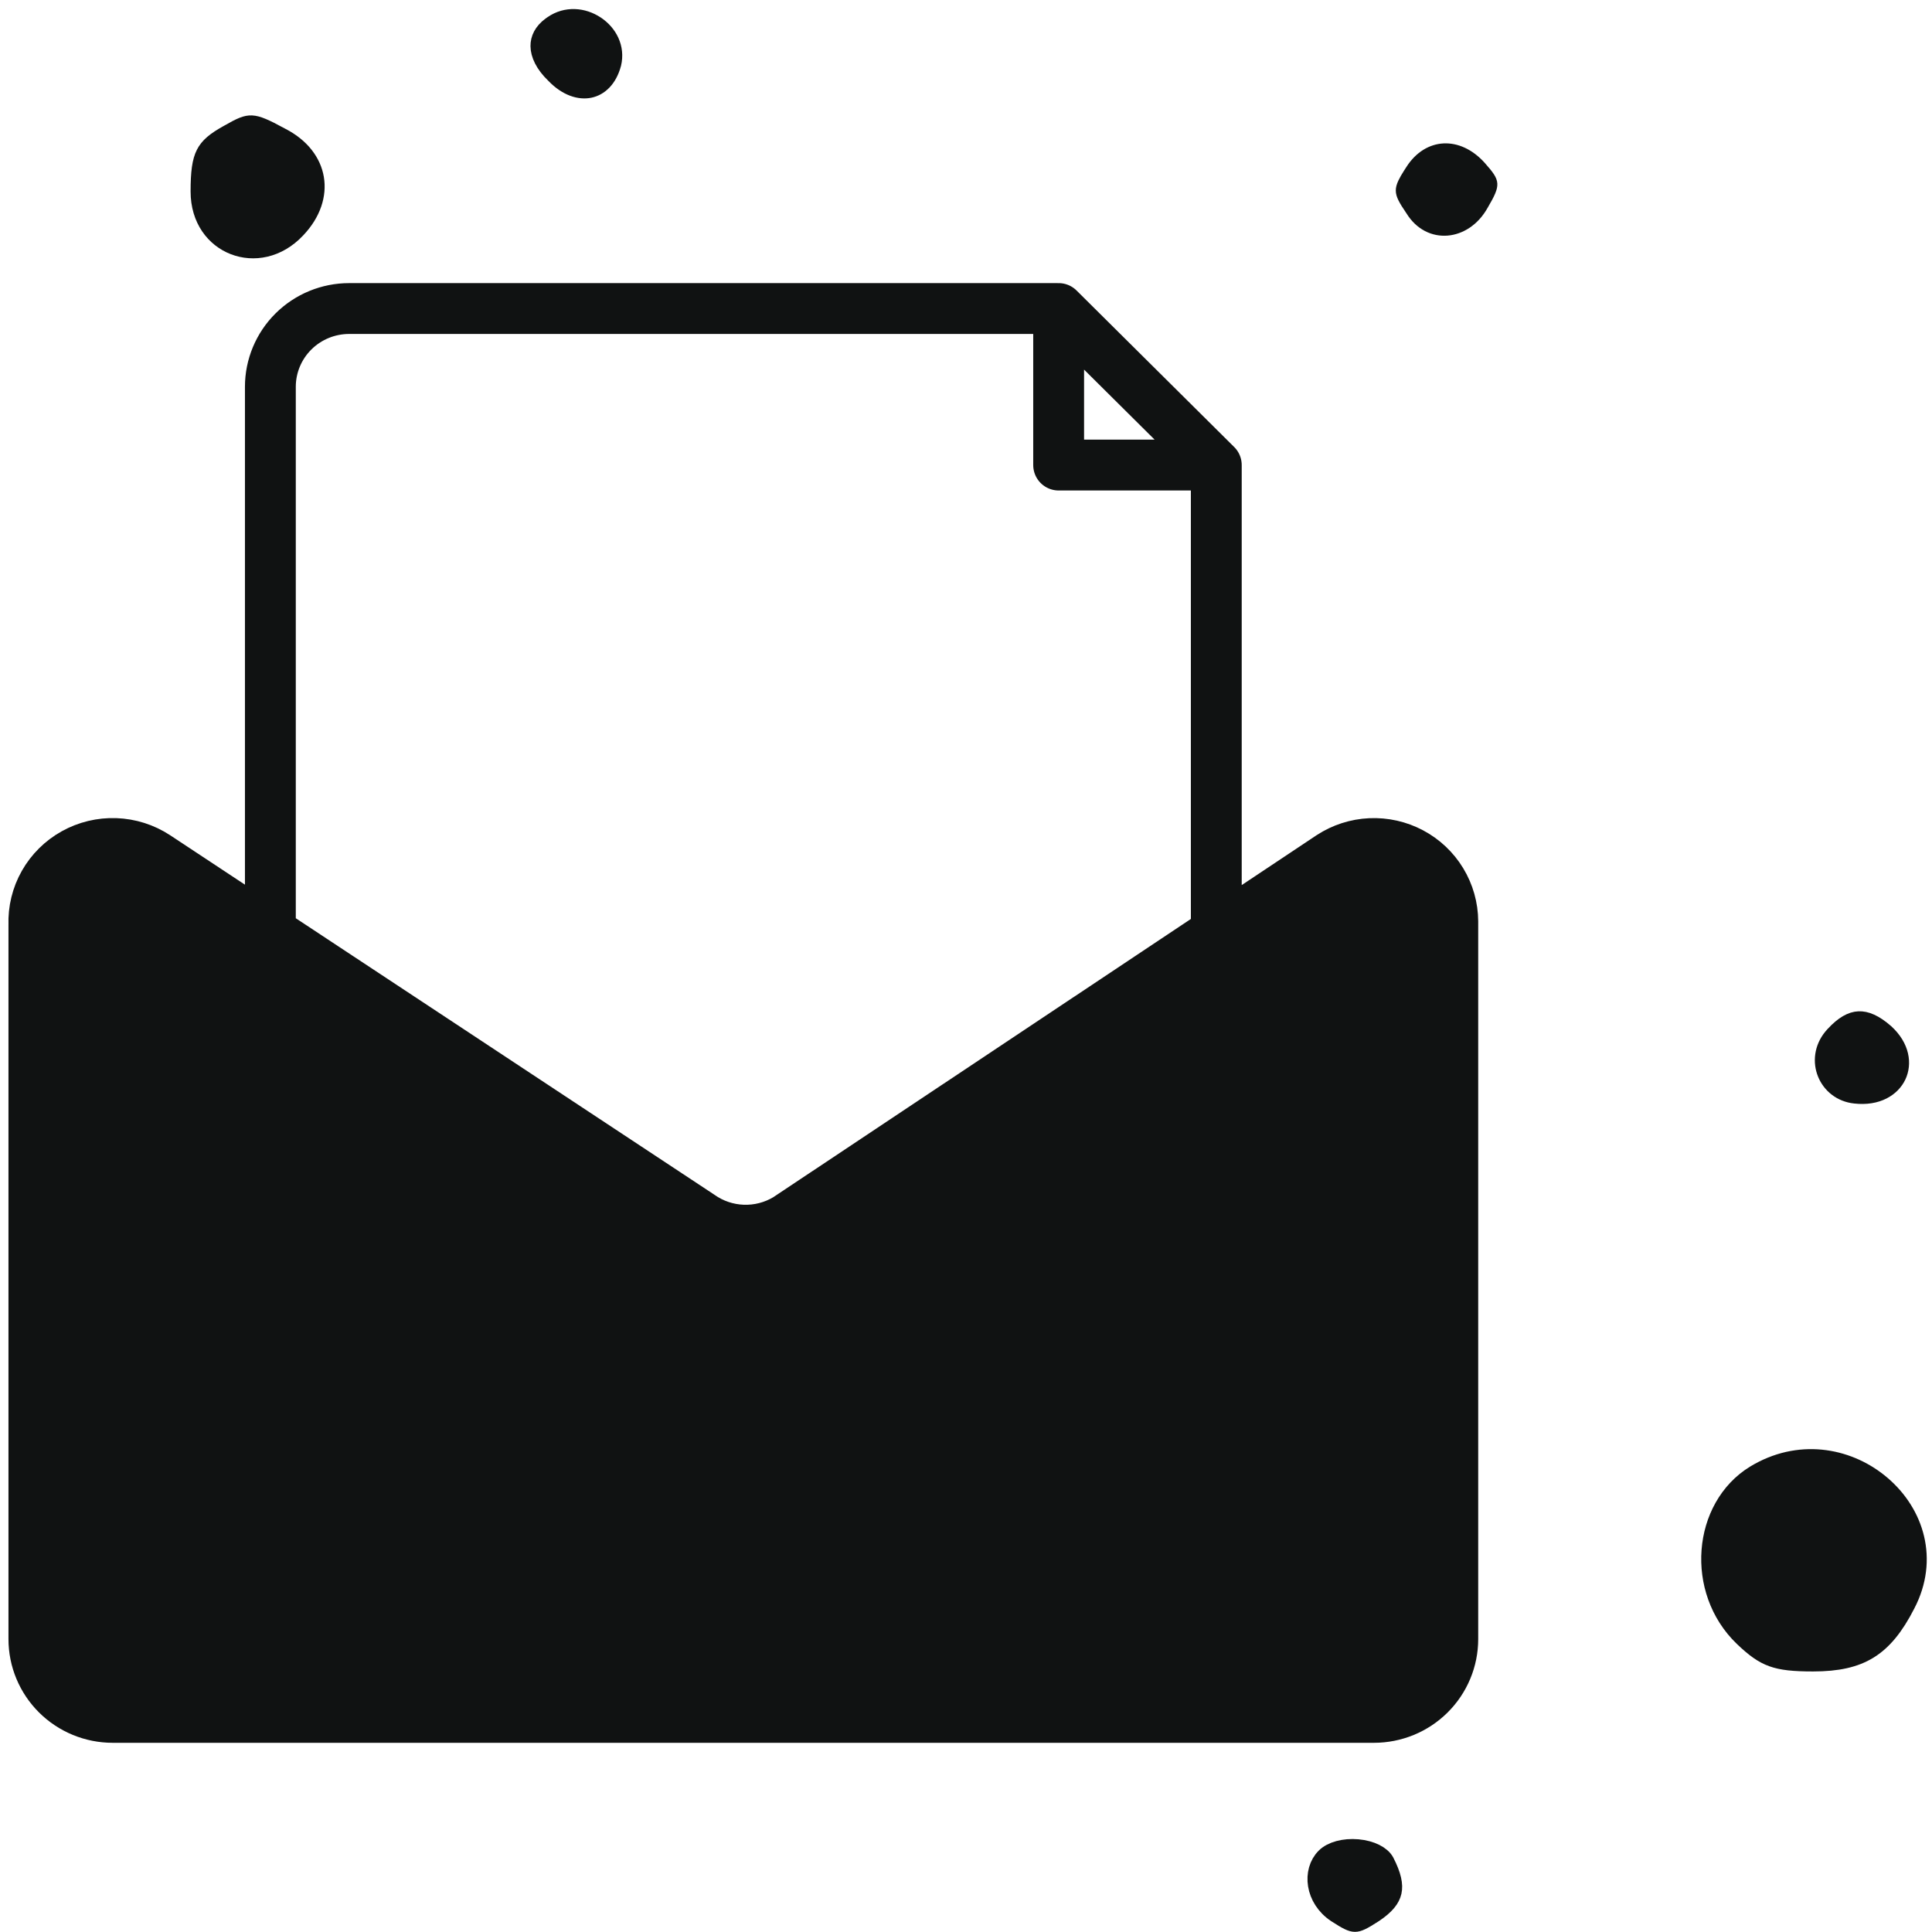
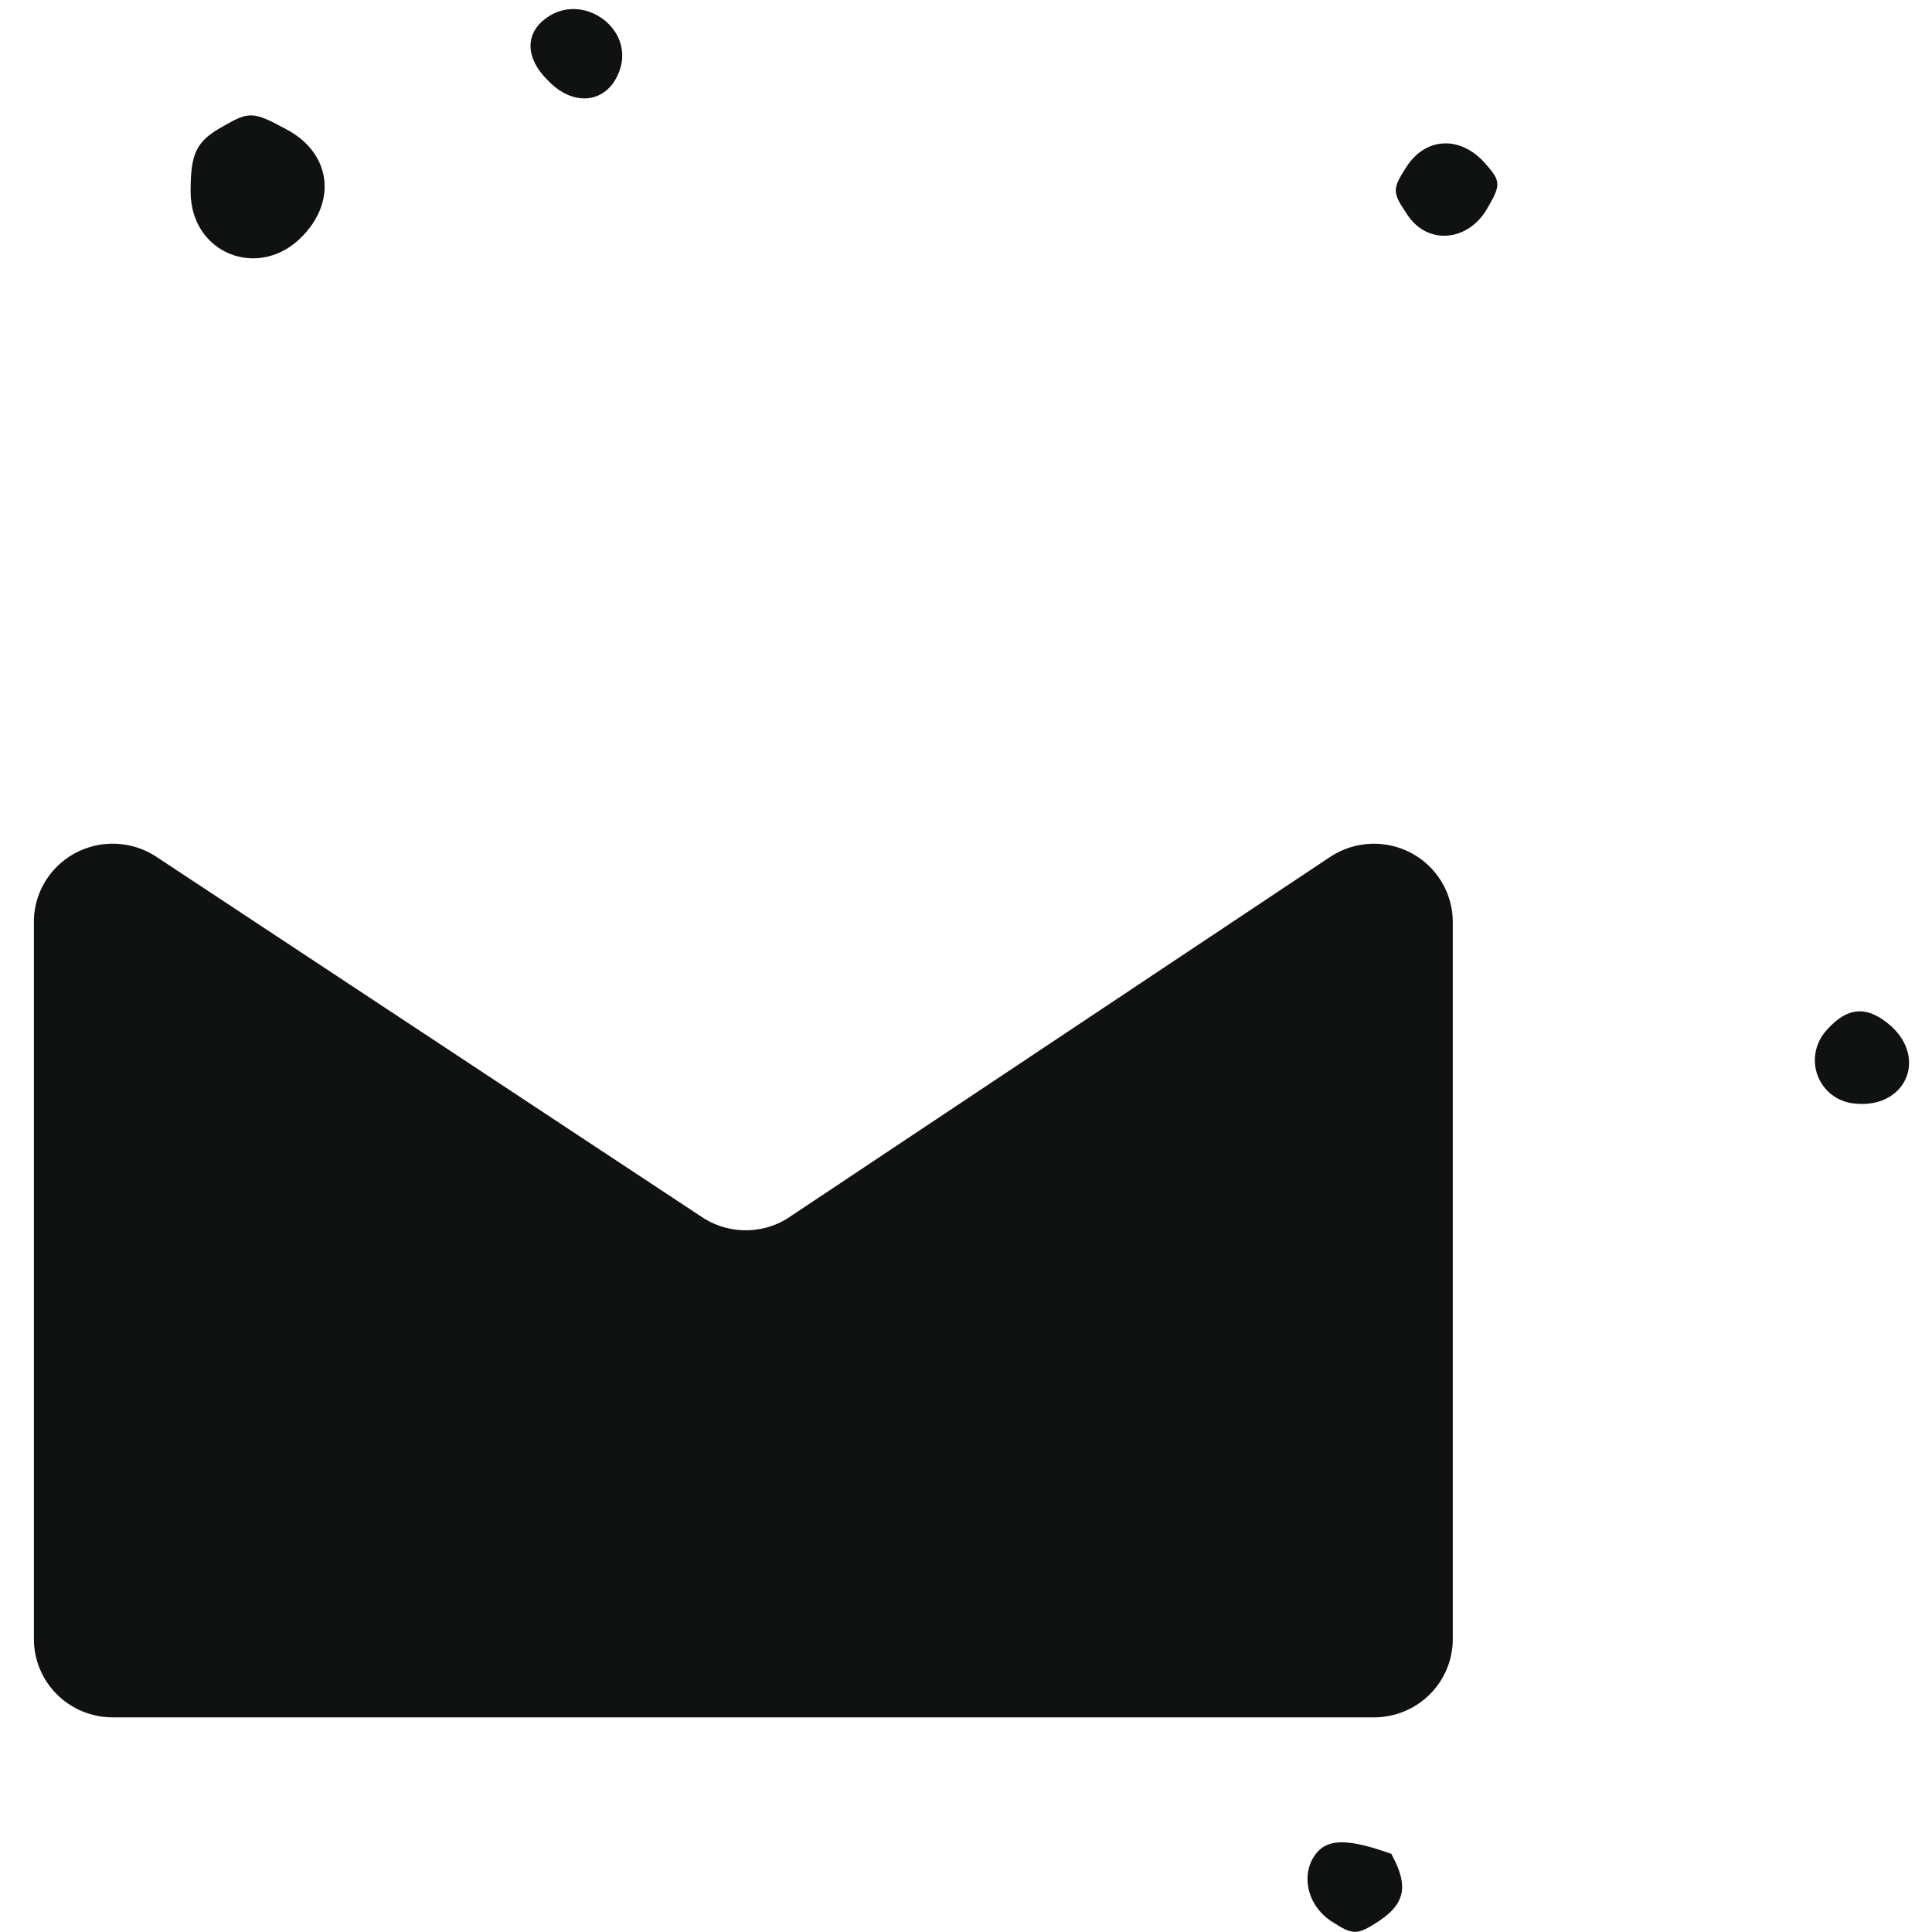
<svg xmlns="http://www.w3.org/2000/svg" width="190" height="190" viewBox="0 0 190 190" fill="none">
  <style>
/***************************************************
 * Generated by SVG Artista on 8/22/2025, 7:00:30 PM
 * MIT license (https://opensource.org/licenses/MIT)
 * W. https://svgartista.net
 **************************************************/

@-webkit-keyframes animate-svg-stroke-1 {
  0% {
    stroke-dashoffset: 23.433px;
    stroke-dasharray: 23.433px;
  }

  100% {
    stroke-dashoffset: 0;
    stroke-dasharray: 23.433px;
  }
}

@keyframes animate-svg-stroke-1 {
  0% {
    stroke-dashoffset: 23.433px;
    stroke-dasharray: 23.433px;
  }

  100% {
    stroke-dashoffset: 0;
    stroke-dasharray: 23.433px;
  }
}

@-webkit-keyframes animate-svg-fill-1 {
  0% {
    fill: transparent;
  }

  100% {
    fill: rgb(16, 18, 18);
  }
}

@keyframes animate-svg-fill-1 {
  0% {
    fill: transparent;
  }

  100% {
    fill: rgb(16, 18, 18);
  }
}

.svg-elem-1 {
  -webkit-animation: animate-svg-stroke-1 2s cubic-bezier(0.47, 0, 0.745, 0.715) 0s infinite alternate both,
                       animate-svg-fill-1 2s cubic-bezier(0.47, 0, 0.745, 0.715) 0.8s infinite alternate both;
          animation: animate-svg-stroke-1 2s cubic-bezier(0.47, 0, 0.745, 0.715) 0s infinite alternate both,
               animate-svg-fill-1 2s cubic-bezier(0.47, 0, 0.745, 0.715) 0.8s infinite alternate both;
}

@-webkit-keyframes animate-svg-stroke-2 {
  0% {
    stroke-dashoffset: 38.295px;
    stroke-dasharray: 38.295px;
  }

  100% {
    stroke-dashoffset: 0;
    stroke-dasharray: 38.295px;
  }
}

@keyframes animate-svg-stroke-2 {
  0% {
    stroke-dashoffset: 38.295px;
    stroke-dasharray: 38.295px;
  }

  100% {
    stroke-dashoffset: 0;
    stroke-dasharray: 38.295px;
  }
}

@-webkit-keyframes animate-svg-fill-2 {
  0% {
    fill: transparent;
  }

  100% {
    fill: rgb(16, 18, 18);
  }
}

@keyframes animate-svg-fill-2 {
  0% {
    fill: transparent;
  }

  100% {
    fill: rgb(16, 18, 18);
  }
}

.svg-elem-2 {
  -webkit-animation: animate-svg-stroke-2 2s cubic-bezier(0.47, 0, 0.745, 0.715) 0.12s infinite alternate both,
                       animate-svg-fill-2 2s cubic-bezier(0.47, 0, 0.745, 0.715) 0.9s infinite alternate both;
          animation: animate-svg-stroke-2 2s cubic-bezier(0.47, 0, 0.745, 0.715) 0.12s infinite alternate both,
               animate-svg-fill-2 2s cubic-bezier(0.47, 0, 0.745, 0.715) 0.9s infinite alternate both;
}

@-webkit-keyframes animate-svg-stroke-3 {
  0% {
    stroke-dashoffset: 24.801px;
    stroke-dasharray: 24.801px;
  }

  100% {
    stroke-dashoffset: 0;
    stroke-dasharray: 24.801px;
  }
}

@keyframes animate-svg-stroke-3 {
  0% {
    stroke-dashoffset: 24.801px;
    stroke-dasharray: 24.801px;
  }

  100% {
    stroke-dashoffset: 0;
    stroke-dasharray: 24.801px;
  }
}

@-webkit-keyframes animate-svg-fill-3 {
  0% {
    fill: transparent;
  }

  100% {
    fill: rgb(16, 18, 18);
  }
}

@keyframes animate-svg-fill-3 {
  0% {
    fill: transparent;
  }

  100% {
    fill: rgb(16, 18, 18);
  }
}

.svg-elem-3 {
  -webkit-animation: animate-svg-stroke-3 2s cubic-bezier(0.47, 0, 0.745, 0.715) 0.24s infinite alternate both,
                       animate-svg-fill-3 2s cubic-bezier(0.47, 0, 0.745, 0.715) 1s infinite alternate both;
          animation: animate-svg-stroke-3 2s cubic-bezier(0.47, 0, 0.745, 0.715) 0.24s infinite alternate both,
               animate-svg-fill-3 2s cubic-bezier(0.47, 0, 0.745, 0.715) 1s infinite alternate both;
}

@-webkit-keyframes animate-svg-stroke-4 {
  0% {
    stroke-dashoffset: 24.406px;
    stroke-dasharray: 24.406px;
  }

  100% {
    stroke-dashoffset: 0;
    stroke-dasharray: 24.406px;
  }
}

@keyframes animate-svg-stroke-4 {
  0% {
    stroke-dashoffset: 24.406px;
    stroke-dasharray: 24.406px;
  }

  100% {
    stroke-dashoffset: 0;
    stroke-dasharray: 24.406px;
  }
}

@-webkit-keyframes animate-svg-fill-4 {
  0% {
    fill: transparent;
  }

  100% {
    fill: rgb(16, 18, 18);
  }
}

@keyframes animate-svg-fill-4 {
  0% {
    fill: transparent;
  }

  100% {
    fill: rgb(16, 18, 18);
  }
}

.svg-elem-4 {
  -webkit-animation: animate-svg-stroke-4 2s cubic-bezier(0.47, 0, 0.745, 0.715) 0.36s infinite alternate both,
                       animate-svg-fill-4 2s cubic-bezier(0.47, 0, 0.745, 0.715) 1.1s infinite alternate both;
          animation: animate-svg-stroke-4 2s cubic-bezier(0.47, 0, 0.745, 0.715) 0.36s infinite alternate both,
               animate-svg-fill-4 2s cubic-bezier(0.47, 0, 0.745, 0.715) 1.1s infinite alternate both;
}

@-webkit-keyframes animate-svg-stroke-5 {
  0% {
    stroke-dashoffset: 24.24px;
    stroke-dasharray: 24.24px;
  }

  100% {
    stroke-dashoffset: 0;
    stroke-dasharray: 24.24px;
  }
}

@keyframes animate-svg-stroke-5 {
  0% {
    stroke-dashoffset: 24.24px;
    stroke-dasharray: 24.24px;
  }

  100% {
    stroke-dashoffset: 0;
    stroke-dasharray: 24.24px;
  }
}

@-webkit-keyframes animate-svg-fill-5 {
  0% {
    fill: transparent;
  }

  100% {
    fill: rgb(16, 18, 18);
  }
}

@keyframes animate-svg-fill-5 {
  0% {
    fill: transparent;
  }

  100% {
    fill: rgb(16, 18, 18);
  }
}

.svg-elem-5 {
  -webkit-animation: animate-svg-stroke-5 2s cubic-bezier(0.47, 0, 0.745, 0.715) 0.48s infinite alternate both,
                       animate-svg-fill-5 2s cubic-bezier(0.47, 0, 0.745, 0.715) 1.2s infinite alternate both;
          animation: animate-svg-stroke-5 2s cubic-bezier(0.47, 0, 0.745, 0.715) 0.48s infinite alternate both,
               animate-svg-fill-5 2s cubic-bezier(0.47, 0, 0.745, 0.715) 1.2s infinite alternate both;
}

@-webkit-keyframes animate-svg-stroke-6 {
  0% {
    stroke-dashoffset: 65.301px;
    stroke-dasharray: 65.301px;
  }

  100% {
    stroke-dashoffset: 0;
    stroke-dasharray: 65.301px;
  }
}

@keyframes animate-svg-stroke-6 {
  0% {
    stroke-dashoffset: 65.301px;
    stroke-dasharray: 65.301px;
  }

  100% {
    stroke-dashoffset: 0;
    stroke-dasharray: 65.301px;
  }
}

@-webkit-keyframes animate-svg-fill-6 {
  0% {
    fill: transparent;
  }

  100% {
    fill: rgb(16, 18, 18);
  }
}

@keyframes animate-svg-fill-6 {
  0% {
    fill: transparent;
  }

  100% {
    fill: rgb(16, 18, 18);
  }
}

.svg-elem-6 {
  -webkit-animation: animate-svg-stroke-6 2s cubic-bezier(0.47, 0, 0.745, 0.715) 0.6s infinite alternate both,
                       animate-svg-fill-6 2s cubic-bezier(0.47, 0, 0.745, 0.715) 1.3s infinite alternate both;
          animation: animate-svg-stroke-6 2s cubic-bezier(0.47, 0, 0.745, 0.715) 0.6s infinite alternate both,
               animate-svg-fill-6 2s cubic-bezier(0.47, 0, 0.745, 0.715) 1.3s infinite alternate both;
}

@-webkit-keyframes animate-svg-stroke-7 {
  0% {
    stroke-dashoffset: 24.466px;
    stroke-dasharray: 24.466px;
  }

  100% {
    stroke-dashoffset: 0;
    stroke-dasharray: 24.466px;
  }
}

@keyframes animate-svg-stroke-7 {
  0% {
    stroke-dashoffset: 24.466px;
    stroke-dasharray: 24.466px;
  }

  100% {
    stroke-dashoffset: 0;
    stroke-dasharray: 24.466px;
  }
}

@-webkit-keyframes animate-svg-fill-7 {
  0% {
    fill: transparent;
  }

  100% {
    fill: rgb(16, 18, 18);
  }
}

@keyframes animate-svg-fill-7 {
  0% {
    fill: transparent;
  }

  100% {
    fill: rgb(16, 18, 18);
  }
}

.svg-elem-7 {
  -webkit-animation: animate-svg-stroke-7 2s cubic-bezier(0.47, 0, 0.745, 0.715) 0.72s infinite alternate both,
                       animate-svg-fill-7 2s cubic-bezier(0.47, 0, 0.745, 0.715) 1.4s infinite alternate both;
          animation: animate-svg-stroke-7 2s cubic-bezier(0.47, 0, 0.745, 0.715) 0.72s infinite alternate both,
               animate-svg-fill-7 2s cubic-bezier(0.47, 0, 0.745, 0.715) 1.4s infinite alternate both;
}

@-webkit-keyframes animate-svg-stroke-8 {
  0% {
    stroke-dashoffset: 462.055px;
    stroke-dasharray: 462.055px;
  }

  100% {
    stroke-dashoffset: 0;
    stroke-dasharray: 462.055px;
  }
}

@keyframes animate-svg-stroke-8 {
  0% {
    stroke-dashoffset: 462.055px;
    stroke-dasharray: 462.055px;
  }

  100% {
    stroke-dashoffset: 0;
    stroke-dasharray: 462.055px;
  }
}

@-webkit-keyframes animate-svg-fill-8 {
  0% {
    fill: transparent;
  }

  100% {
    fill: rgb(16, 18, 18);
  }
}

@keyframes animate-svg-fill-8 {
  0% {
    fill: transparent;
  }

  100% {
    fill: rgb(16, 18, 18);
  }
}

.svg-elem-8 {
  -webkit-animation: animate-svg-stroke-8 2s cubic-bezier(0.47, 0, 0.745, 0.715) 0.84s infinite alternate both,
                       animate-svg-fill-8 2s cubic-bezier(0.47, 0, 0.745, 0.715) 1.5s infinite alternate both;
          animation: animate-svg-stroke-8 2s cubic-bezier(0.47, 0, 0.745, 0.715) 0.84s infinite alternate both,
               animate-svg-fill-8 2s cubic-bezier(0.47, 0, 0.745, 0.715) 1.5s infinite alternate both;
}

@-webkit-keyframes animate-svg-stroke-9 {
  0% {
    stroke-dashoffset: 807.146px;
    stroke-dasharray: 807.146px;
  }

  100% {
    stroke-dashoffset: 0;
    stroke-dasharray: 807.146px;
  }
}

@keyframes animate-svg-stroke-9 {
  0% {
    stroke-dashoffset: 807.146px;
    stroke-dasharray: 807.146px;
  }

  100% {
    stroke-dashoffset: 0;
    stroke-dasharray: 807.146px;
  }
}

.svg-elem-9 {
  -webkit-animation: animate-svg-stroke-9 2s cubic-bezier(0.47, 0, 0.745, 0.715) 0.96s infinite alternate both,
                       animate-svg-fill-9 2s cubic-bezier(0.47, 0, 0.745, 0.715) 1.6s infinite alternate both;
          animation: animate-svg-stroke-9 2s cubic-bezier(0.47, 0, 0.745, 0.715) 0.96s infinite alternate both,
               animate-svg-fill-9 2s cubic-bezier(0.47, 0, 0.745, 0.715) 1.6s infinite alternate both;
}

@-webkit-keyframes animate-svg-stroke-10 {
  0% {
    stroke-dashoffset: 762px;
    stroke-dasharray: 762px;
  }

  100% {
    stroke-dashoffset: 0;
    stroke-dasharray: 762px;
  }
}

@keyframes animate-svg-stroke-10 {
  0% {
    stroke-dashoffset: 762px;
    stroke-dasharray: 762px;
  }

  100% {
    stroke-dashoffset: 0;
    stroke-dasharray: 762px;
  }
}

@-webkit-keyframes animate-svg-fill-10 {
  0% {
    fill: transparent;
  }

  100% {
    fill: rgb(255, 255, 255);
  }
}

@keyframes animate-svg-fill-10 {
  0% {
    fill: transparent;
  }

  100% {
    fill: rgb(255, 255, 255);
  }
}

.svg-elem-10 {
  -webkit-animation: animate-svg-stroke-10 2s cubic-bezier(0.47, 0, 0.745, 0.715) 1.08s infinite alternate both,
                       animate-svg-fill-10 2s cubic-bezier(0.47, 0, 0.745, 0.715) 1.7s infinite alternate both;
          animation: animate-svg-stroke-10 2s cubic-bezier(0.47, 0, 0.745, 0.715) 1.08s infinite alternate both,
               animate-svg-fill-10 2s cubic-bezier(0.47, 0, 0.745, 0.715) 1.7s infinite alternate both;
}

</style>
  <g clip-path="url(#clip0_3205_12407)">
    <path d="M54.66 7.271C55.849 8.498 57.066 8.82 57.97 8.628C58.848 8.442 59.708 7.712 60.103 6.228C60.454 4.746 59.748 3.365 58.528 2.556C57.307 1.746 55.714 1.61 54.418 2.509L54.41 2.514L54.402 2.52L54.24 2.633C53.465 3.205 53.163 3.873 53.17 4.534C53.178 5.281 53.583 6.237 54.634 7.244L54.648 7.257L54.66 7.271Z" fill="#101212" stroke="#101212" stroke-width="2" class="svg-elem-1" />
    <path d="M23.059 24.065C24.91 24.782 27.251 24.423 29.091 22.463L29.095 22.459C30.605 20.867 31.12 19.111 30.863 17.572C30.607 16.036 29.552 14.546 27.582 13.542L27.57 13.536L27.558 13.529C25.956 12.657 25.277 12.373 24.743 12.35C24.267 12.329 23.784 12.513 22.528 13.236L22.52 13.241L22.512 13.246C21.201 13.968 20.6 14.503 20.258 15.177C19.894 15.894 19.744 16.921 19.744 18.837C19.744 21.525 21.211 23.351 23.059 24.065Z" fill="#101212" stroke="#101212" stroke-width="2" class="svg-elem-2" />
    <path d="M142.271 22.174C143.416 22.085 144.635 21.368 145.428 19.943L145.433 19.935L145.438 19.926C145.768 19.362 145.984 18.967 146.115 18.654C146.243 18.35 146.259 18.197 146.254 18.11C146.243 17.92 146.123 17.638 145.276 16.693C144.217 15.514 143.039 15.05 142.012 15.102C140.993 15.154 139.953 15.72 139.163 16.942L139.161 16.947L138.919 17.322C138.699 17.67 138.542 17.939 138.435 18.166C138.296 18.458 138.268 18.621 138.268 18.731C138.268 18.989 138.405 19.339 139.149 20.429L139.162 20.447L139.174 20.466C139.97 21.753 141.144 22.261 142.271 22.174Z" fill="#101212" stroke="#101212" stroke-width="2" class="svg-elem-3" />
    <path d="M182.457 107.529C184.591 107.77 185.947 106.85 186.474 105.739C186.998 104.633 186.835 103.059 185.333 101.674C184.25 100.725 183.445 100.426 182.801 100.455C182.16 100.485 181.404 100.853 180.453 101.89L180.447 101.895L180.271 102.098C178.543 104.222 179.808 107.251 182.449 107.528L182.457 107.529Z" fill="#101212" stroke="#101212" stroke-width="2" class="svg-elem-4" />
    <path d="M53.327 119.4C55.008 122.521 59.252 121.936 60.115 118.771L60.188 118.455C60.554 116.556 59.53 115.219 58.121 114.711C56.694 114.196 54.921 114.557 53.839 116.196L53.829 116.21L53.627 116.515C53.193 117.191 53.021 117.633 52.976 117.985C52.929 118.35 53.002 118.747 53.327 119.4Z" fill="#101212" stroke="#101212" stroke-width="2" class="svg-elem-5" />
-     <path d="M178.308 163.377C180.694 163.377 182.387 162.994 183.742 162.156C185.099 161.317 186.237 159.946 187.366 157.736L187.37 157.73C189.657 153.333 188.203 148.879 185.022 146.133C181.936 143.467 177.303 142.491 173.043 144.845L172.632 145.083C167.436 148.266 166.749 156.374 171.491 160.938C172.626 162.026 173.421 162.593 174.33 162.921C175.26 163.257 176.403 163.377 178.308 163.377Z" fill="#101212" stroke="#101212" stroke-width="2" class="svg-elem-6" />
-     <path d="M133.254 188.985C133.537 188.985 133.916 188.835 135.055 188.094C136.227 187.312 136.702 186.657 136.843 186.03C136.988 185.383 136.835 184.502 136.127 183.127C135.798 182.532 134.835 181.996 133.507 181.879C132.197 181.764 130.996 182.104 130.395 182.704C129.071 184.026 129.322 186.667 131.453 188.093C132.592 188.834 132.971 188.985 133.254 188.985Z" fill="#101212" stroke="#101212" stroke-width="2" class="svg-elem-7" />
+     <path d="M133.254 188.985C133.537 188.985 133.916 188.835 135.055 188.094C136.227 187.312 136.702 186.657 136.843 186.03C136.988 185.383 136.835 184.502 136.127 183.127C132.197 181.764 130.996 182.104 130.395 182.704C129.071 184.026 129.322 186.667 131.453 188.093C132.592 188.834 132.971 188.985 133.254 188.985Z" fill="#101212" stroke="#101212" stroke-width="2" class="svg-elem-7" />
    <path d="M77.366 119.872L130.856 84.241C132.022 83.479 133.373 83.044 134.768 82.981C136.162 82.918 137.548 83.23 138.779 83.884C140.01 84.538 141.04 85.51 141.76 86.698C142.48 87.885 142.864 89.243 142.872 90.629V161.198C142.872 163.239 142.055 165.196 140.601 166.639C139.147 168.083 137.175 168.893 135.119 168.893H11.085C9.029 168.893 7.057 168.083 5.603 166.639C4.15 165.196 3.333 163.239 3.333 161.198V90.937C3.283 89.525 3.625 88.126 4.322 86.895C5.02 85.663 6.045 84.646 7.286 83.955C8.527 83.263 9.936 82.924 11.358 82.975C12.78 83.025 14.161 83.463 15.349 84.241L68.839 119.564C70.074 120.438 71.54 120.933 73.056 120.988C74.572 121.043 76.07 120.655 77.366 119.872Z" fill="#101212" class="svg-elem-8" />
-     <path d="M104.111 30.342V45.736H119.615M104.111 30.342L119.615 45.736M104.111 30.342H34.342C32.285 30.342 30.314 31.153 28.86 32.596C27.406 34.04 26.589 35.998 26.589 38.039V91.92L68.839 119.862C70.104 120.689 71.587 121.131 73.102 121.131C74.618 121.131 76.1 120.689 77.366 119.862M119.615 45.736V91.92L77.366 119.862M77.366 119.862L130.856 84.223C132.022 83.461 133.373 83.025 134.768 82.962C136.162 82.899 137.548 83.212 138.779 83.866C140.01 84.52 141.04 85.492 141.76 86.68C142.48 87.867 142.864 89.226 142.872 90.612V161.196C142.872 163.238 142.055 165.196 140.601 166.639C139.147 168.083 137.175 168.894 135.119 168.894H11.085C9.029 168.894 7.057 168.083 5.603 166.639C4.15 165.196 3.333 163.238 3.333 161.196V90.92C3.283 89.508 3.625 88.109 4.322 86.877C5.02 85.645 6.045 84.628 7.286 83.936C8.527 83.245 9.936 82.906 11.358 82.956C12.78 83.007 14.161 83.445 15.349 84.223L68.839 119.554C70.074 120.428 71.54 120.923 73.056 120.978C74.572 121.032 76.07 120.644 77.366 119.862Z" stroke="#101212" stroke-width="5" stroke-linecap="round" stroke-linejoin="round" class="svg-elem-9" />
  </g>
  <defs>
    <clipPath id="clip0_3205_12407">
      <rect width="190" height="190" fill="white" class="svg-elem-10" />
    </clipPath>
  </defs>
</svg>